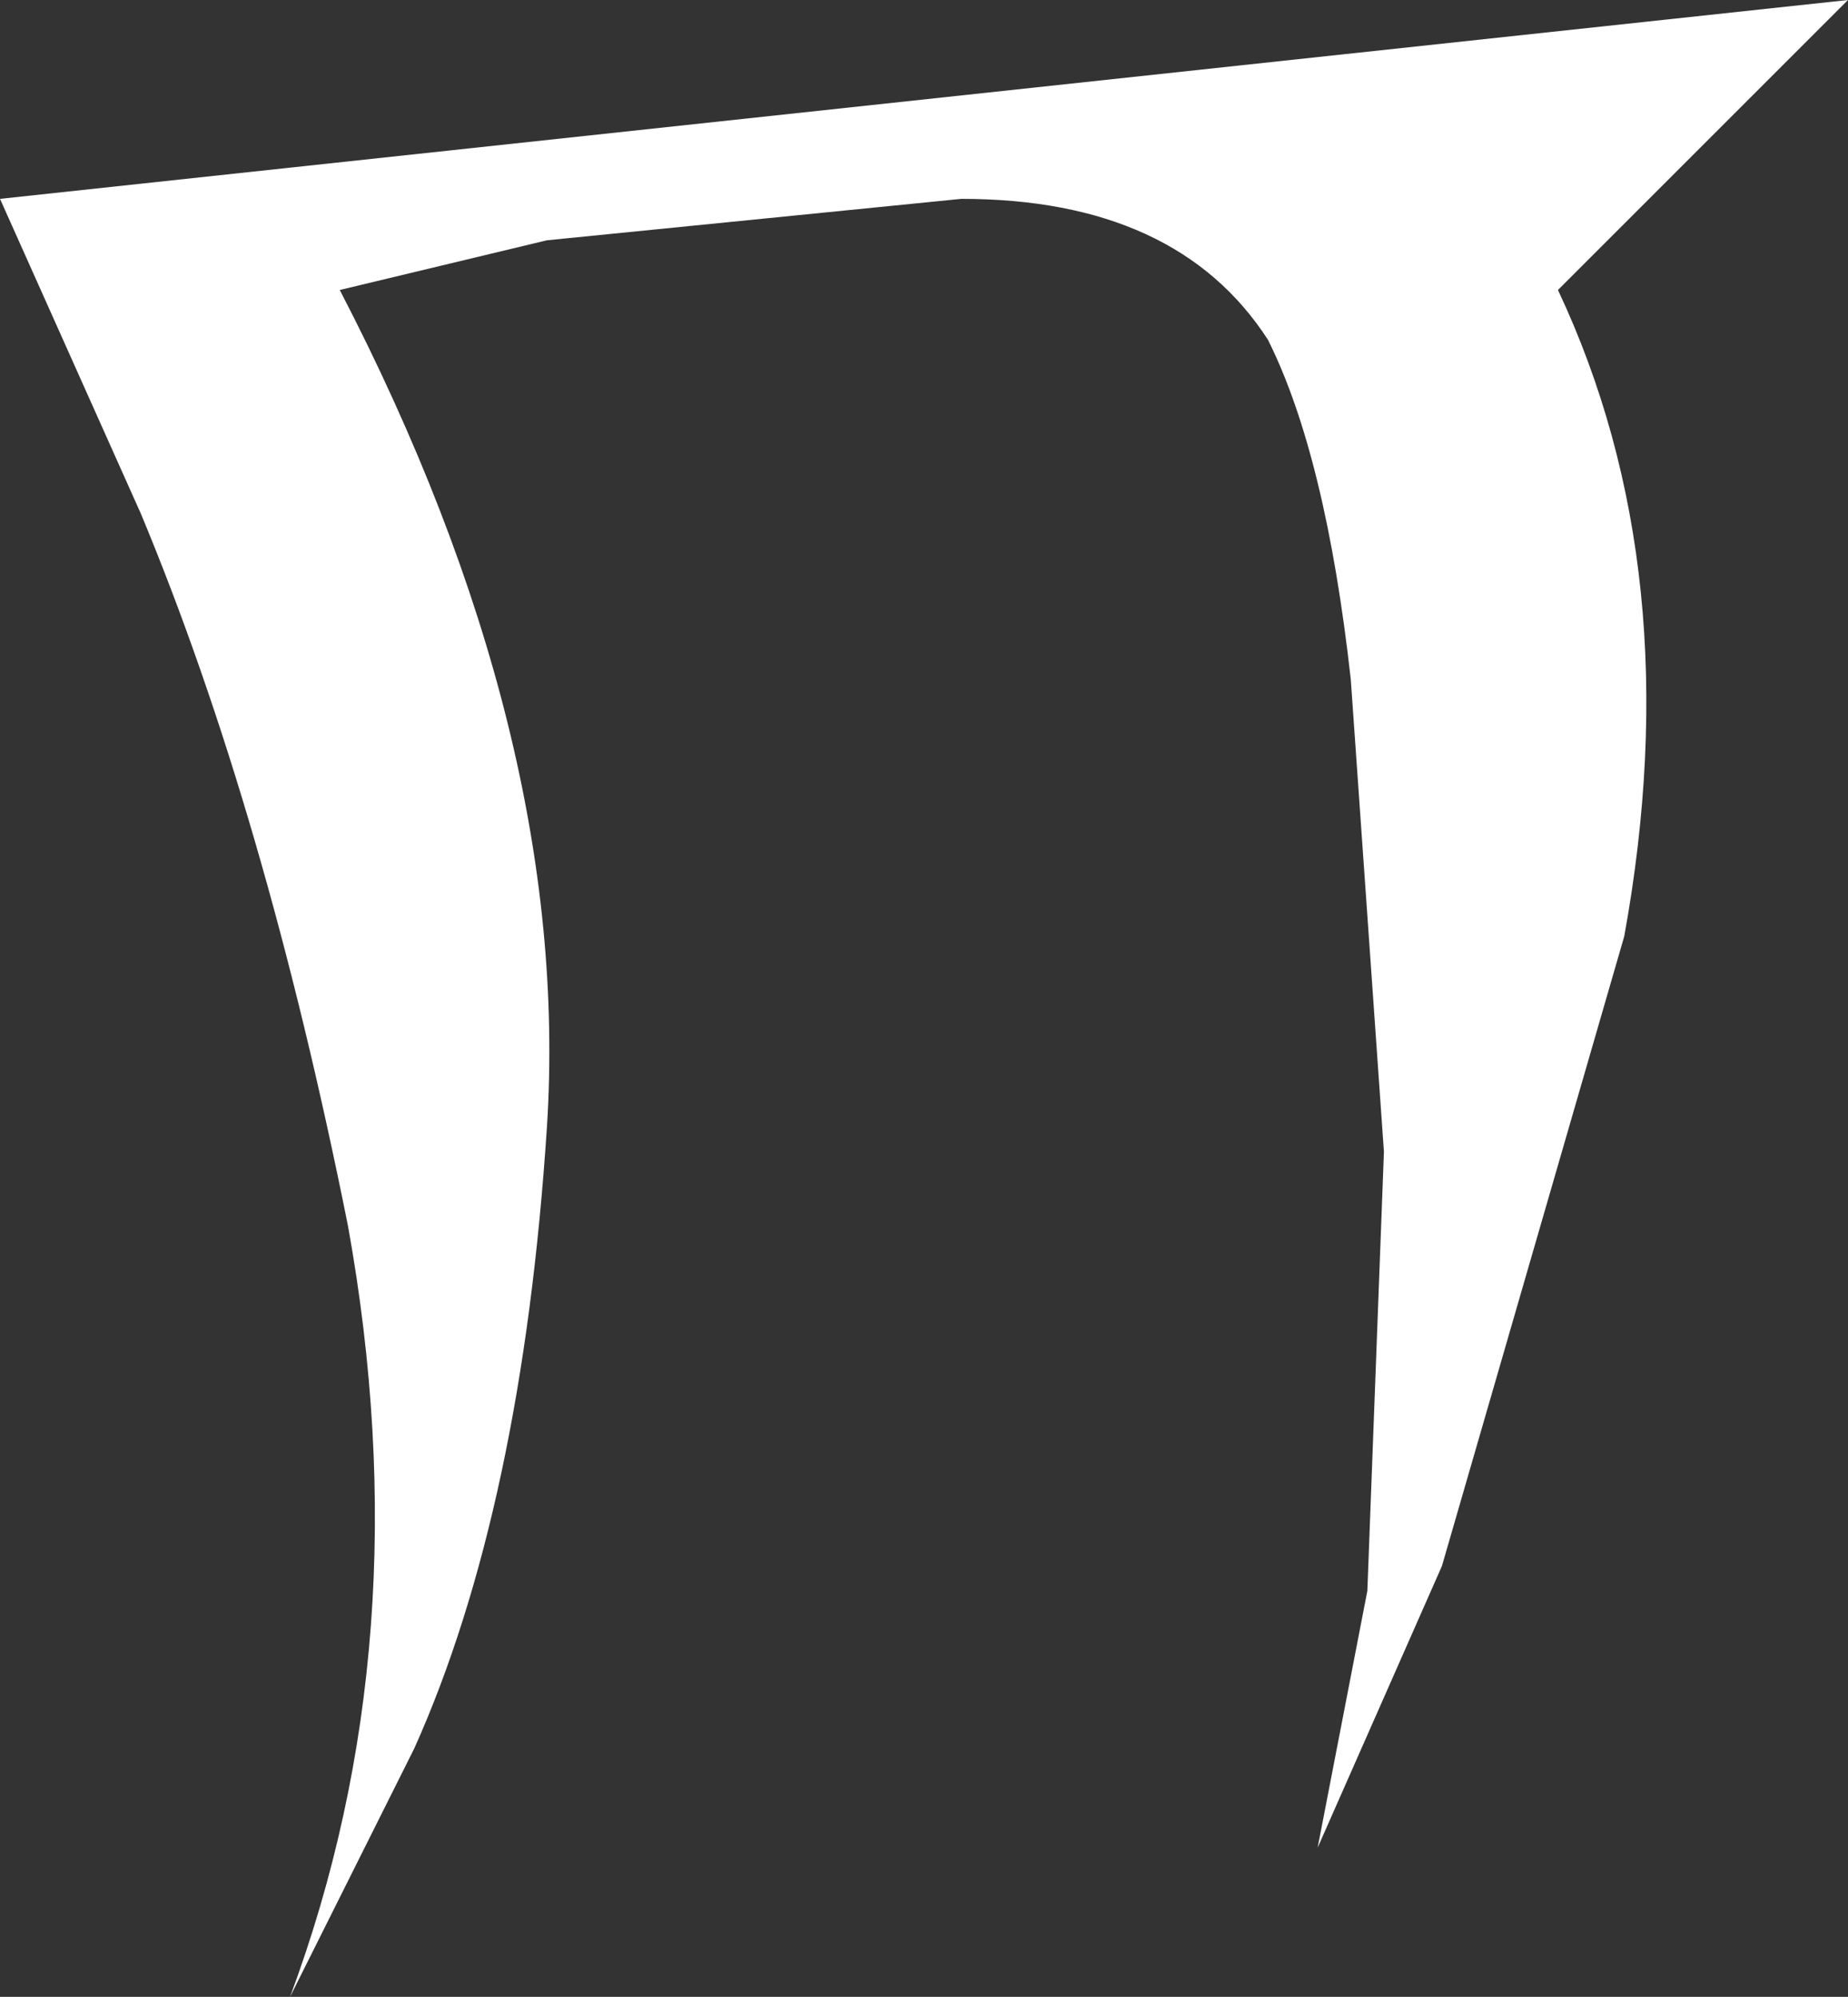
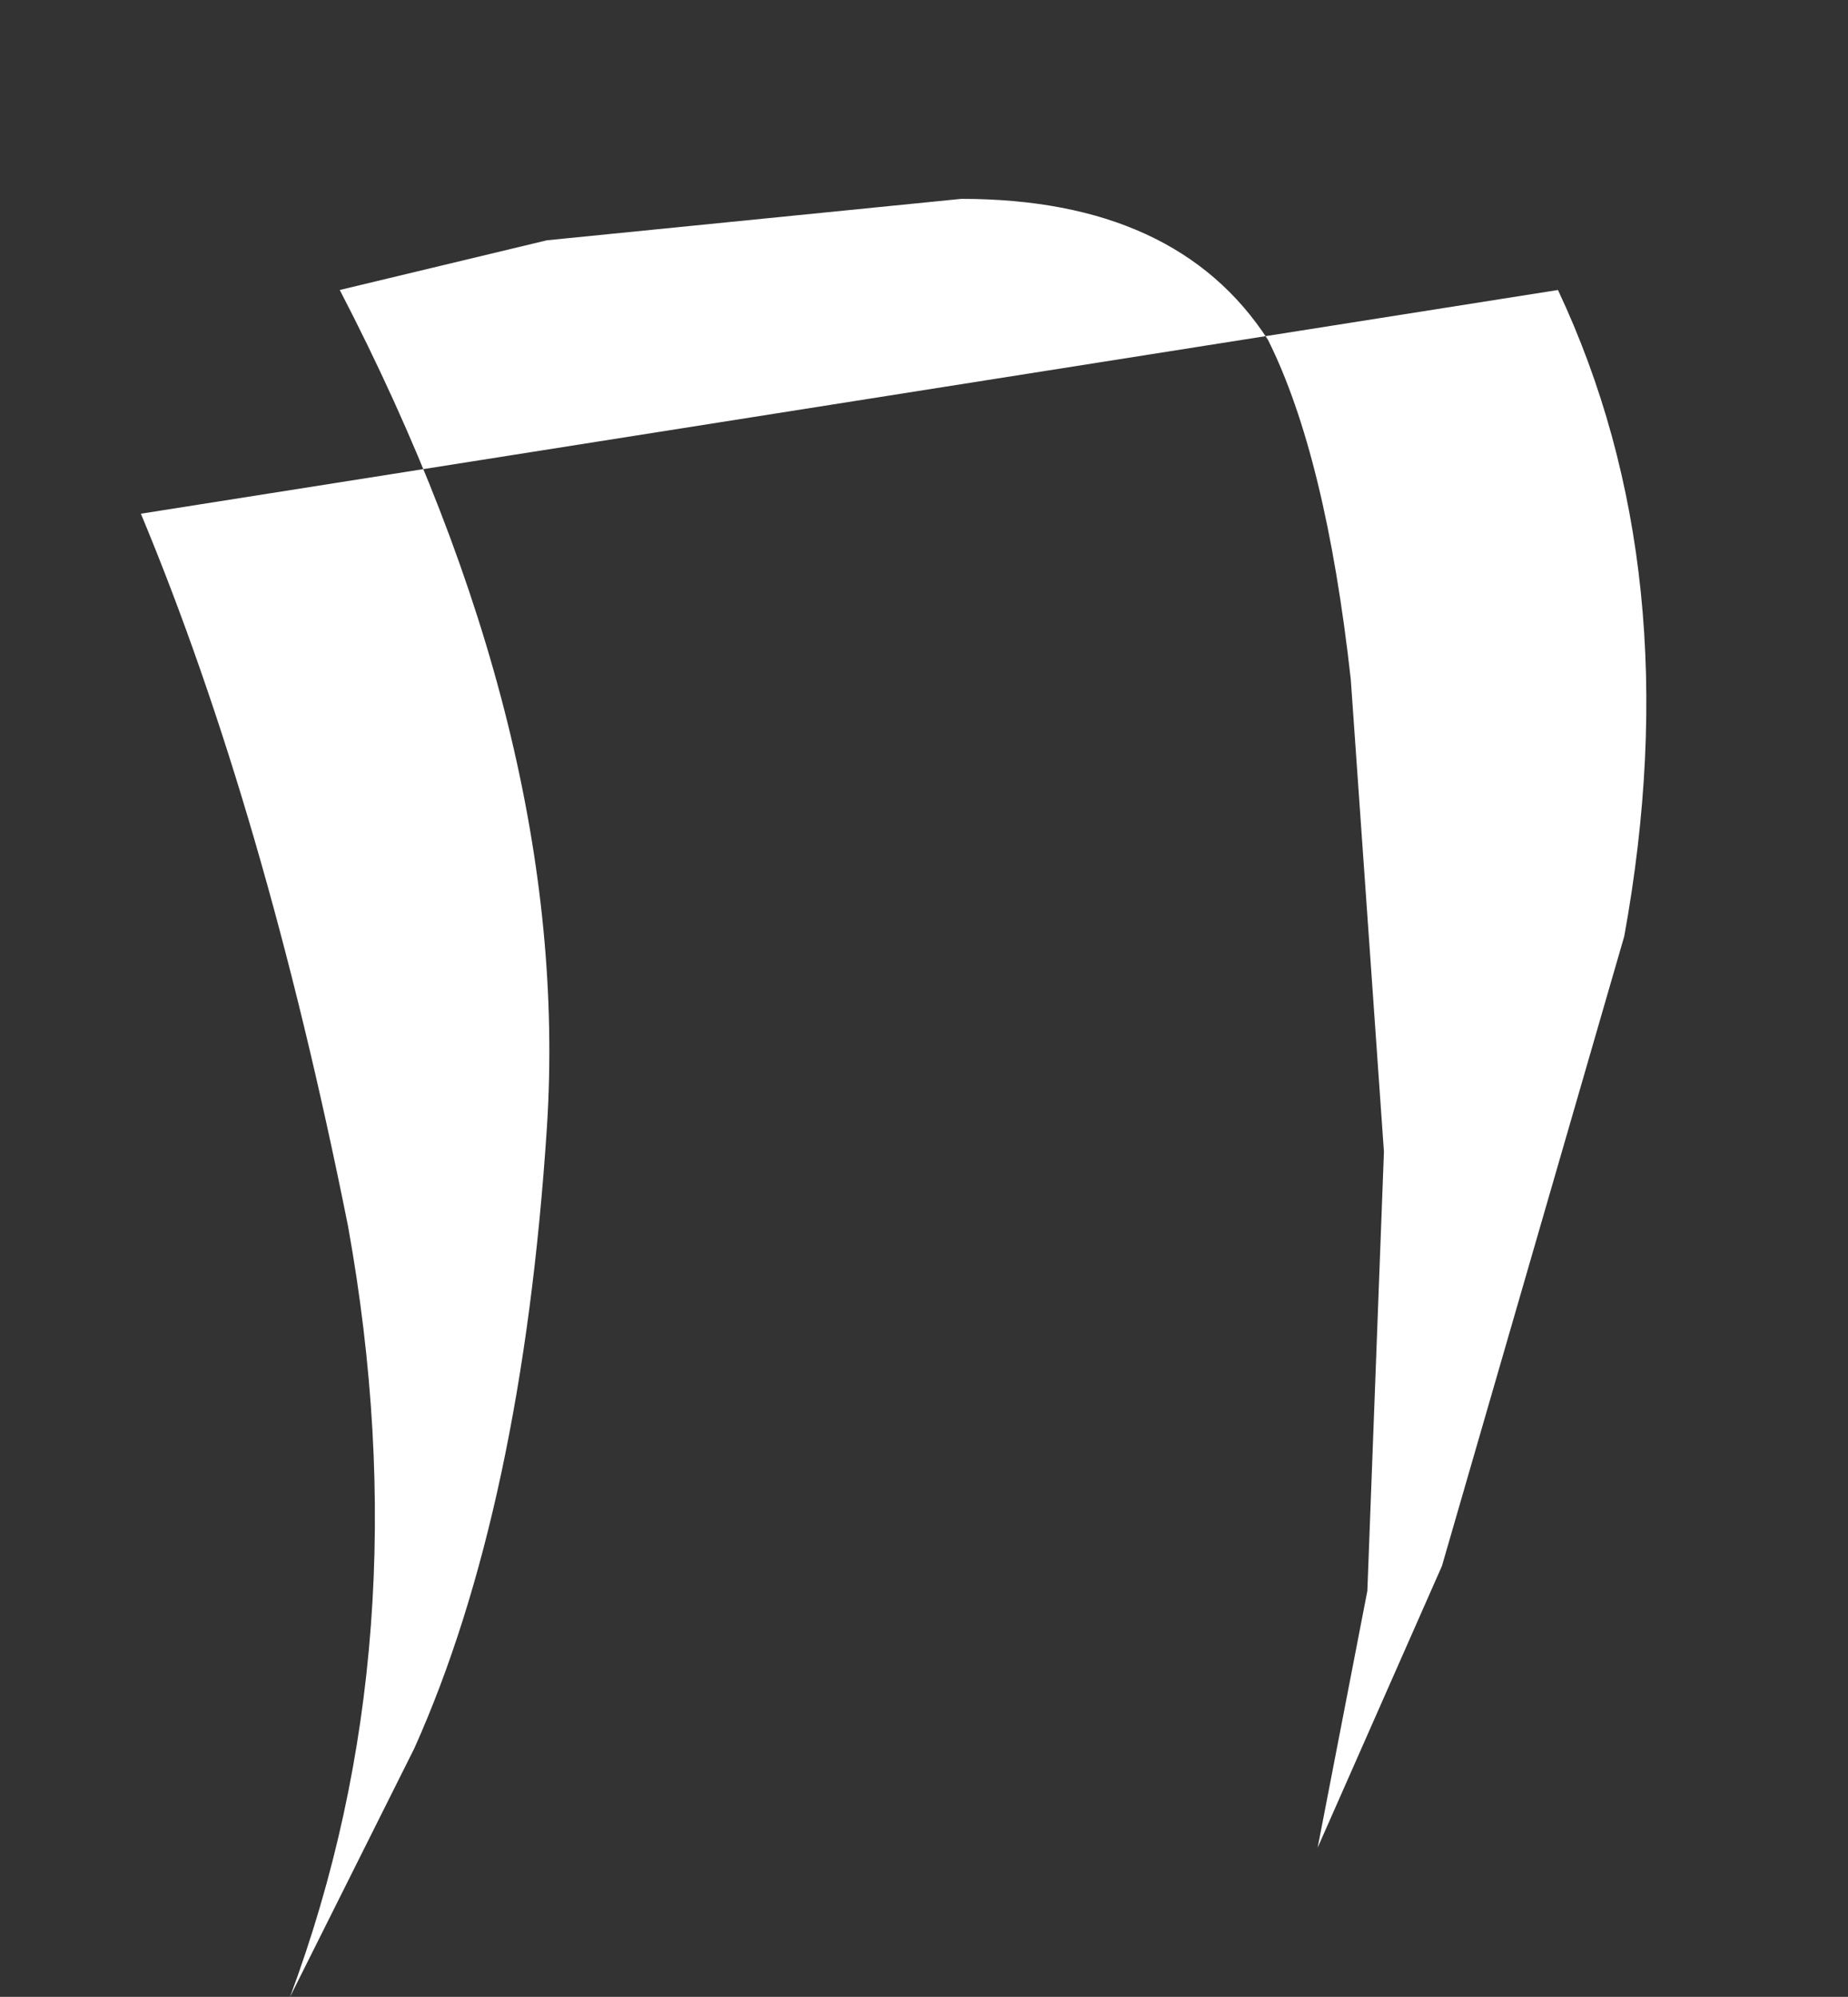
<svg xmlns="http://www.w3.org/2000/svg" height="12.05px" width="11.15px">
  <rect width="100%" height="100%" fill="#333333" stroke="none" />
  <g transform="matrix(1.0, 0.0, 0.0, 1.0, 0.0, 0.0)">
-     <path d="M9.4 1.75 Q10.2 3.45 9.8 5.65 L8.7 9.45 7.95 11.15 8.25 9.6 8.35 6.95 8.15 4.1 Q8.0 2.75 7.65 2.05 7.1 1.2 5.8 1.2 L3.3 1.45 2.05 1.75 Q3.45 4.45 3.3 6.8 3.15 9.1 2.5 10.55 L1.75 12.05 Q2.55 9.9 2.1 7.4 1.6 4.9 0.85 3.1 L0.0 1.2 11.15 0.0 9.4 1.75" fill="#ffffff" fill-rule="evenodd" stroke="none" />
+     <path d="M9.4 1.75 Q10.2 3.45 9.8 5.65 L8.7 9.45 7.95 11.15 8.25 9.6 8.35 6.95 8.15 4.1 Q8.0 2.75 7.65 2.05 7.1 1.2 5.8 1.2 L3.3 1.45 2.05 1.75 Q3.45 4.45 3.3 6.8 3.15 9.1 2.5 10.55 L1.75 12.05 Q2.55 9.9 2.1 7.4 1.6 4.9 0.85 3.1 " fill="#ffffff" fill-rule="evenodd" stroke="none" />
  </g>
</svg>